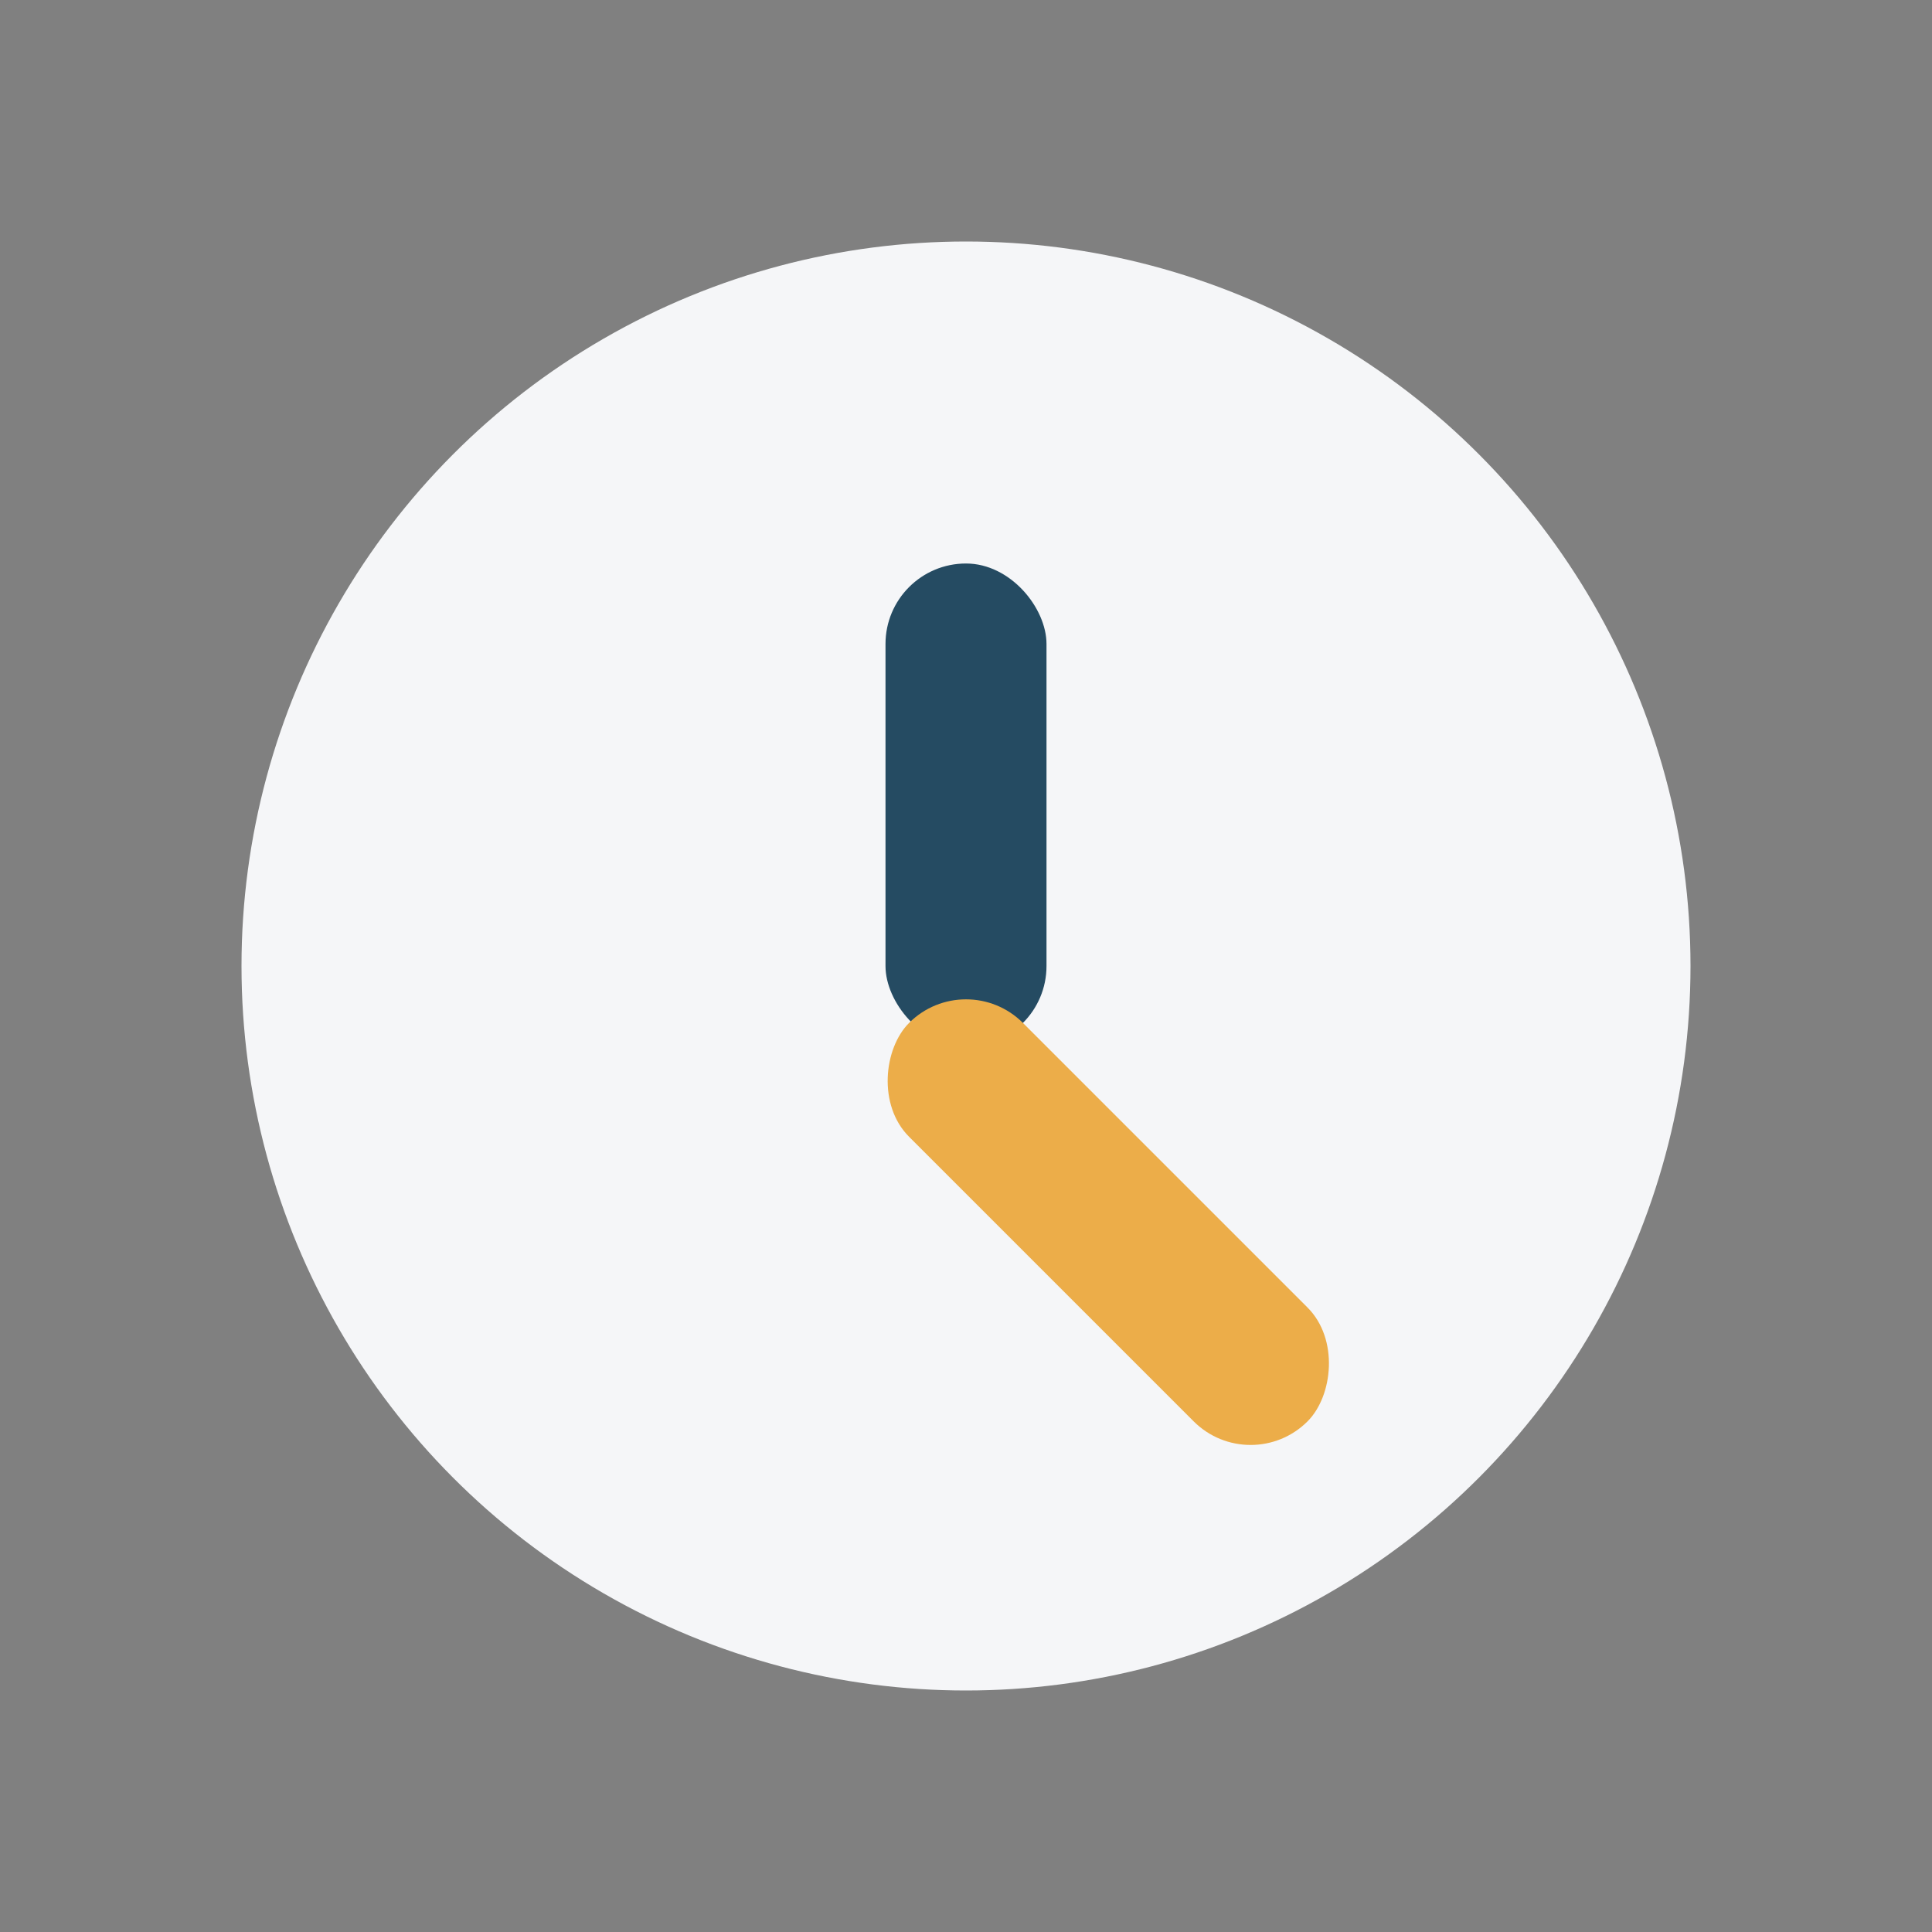
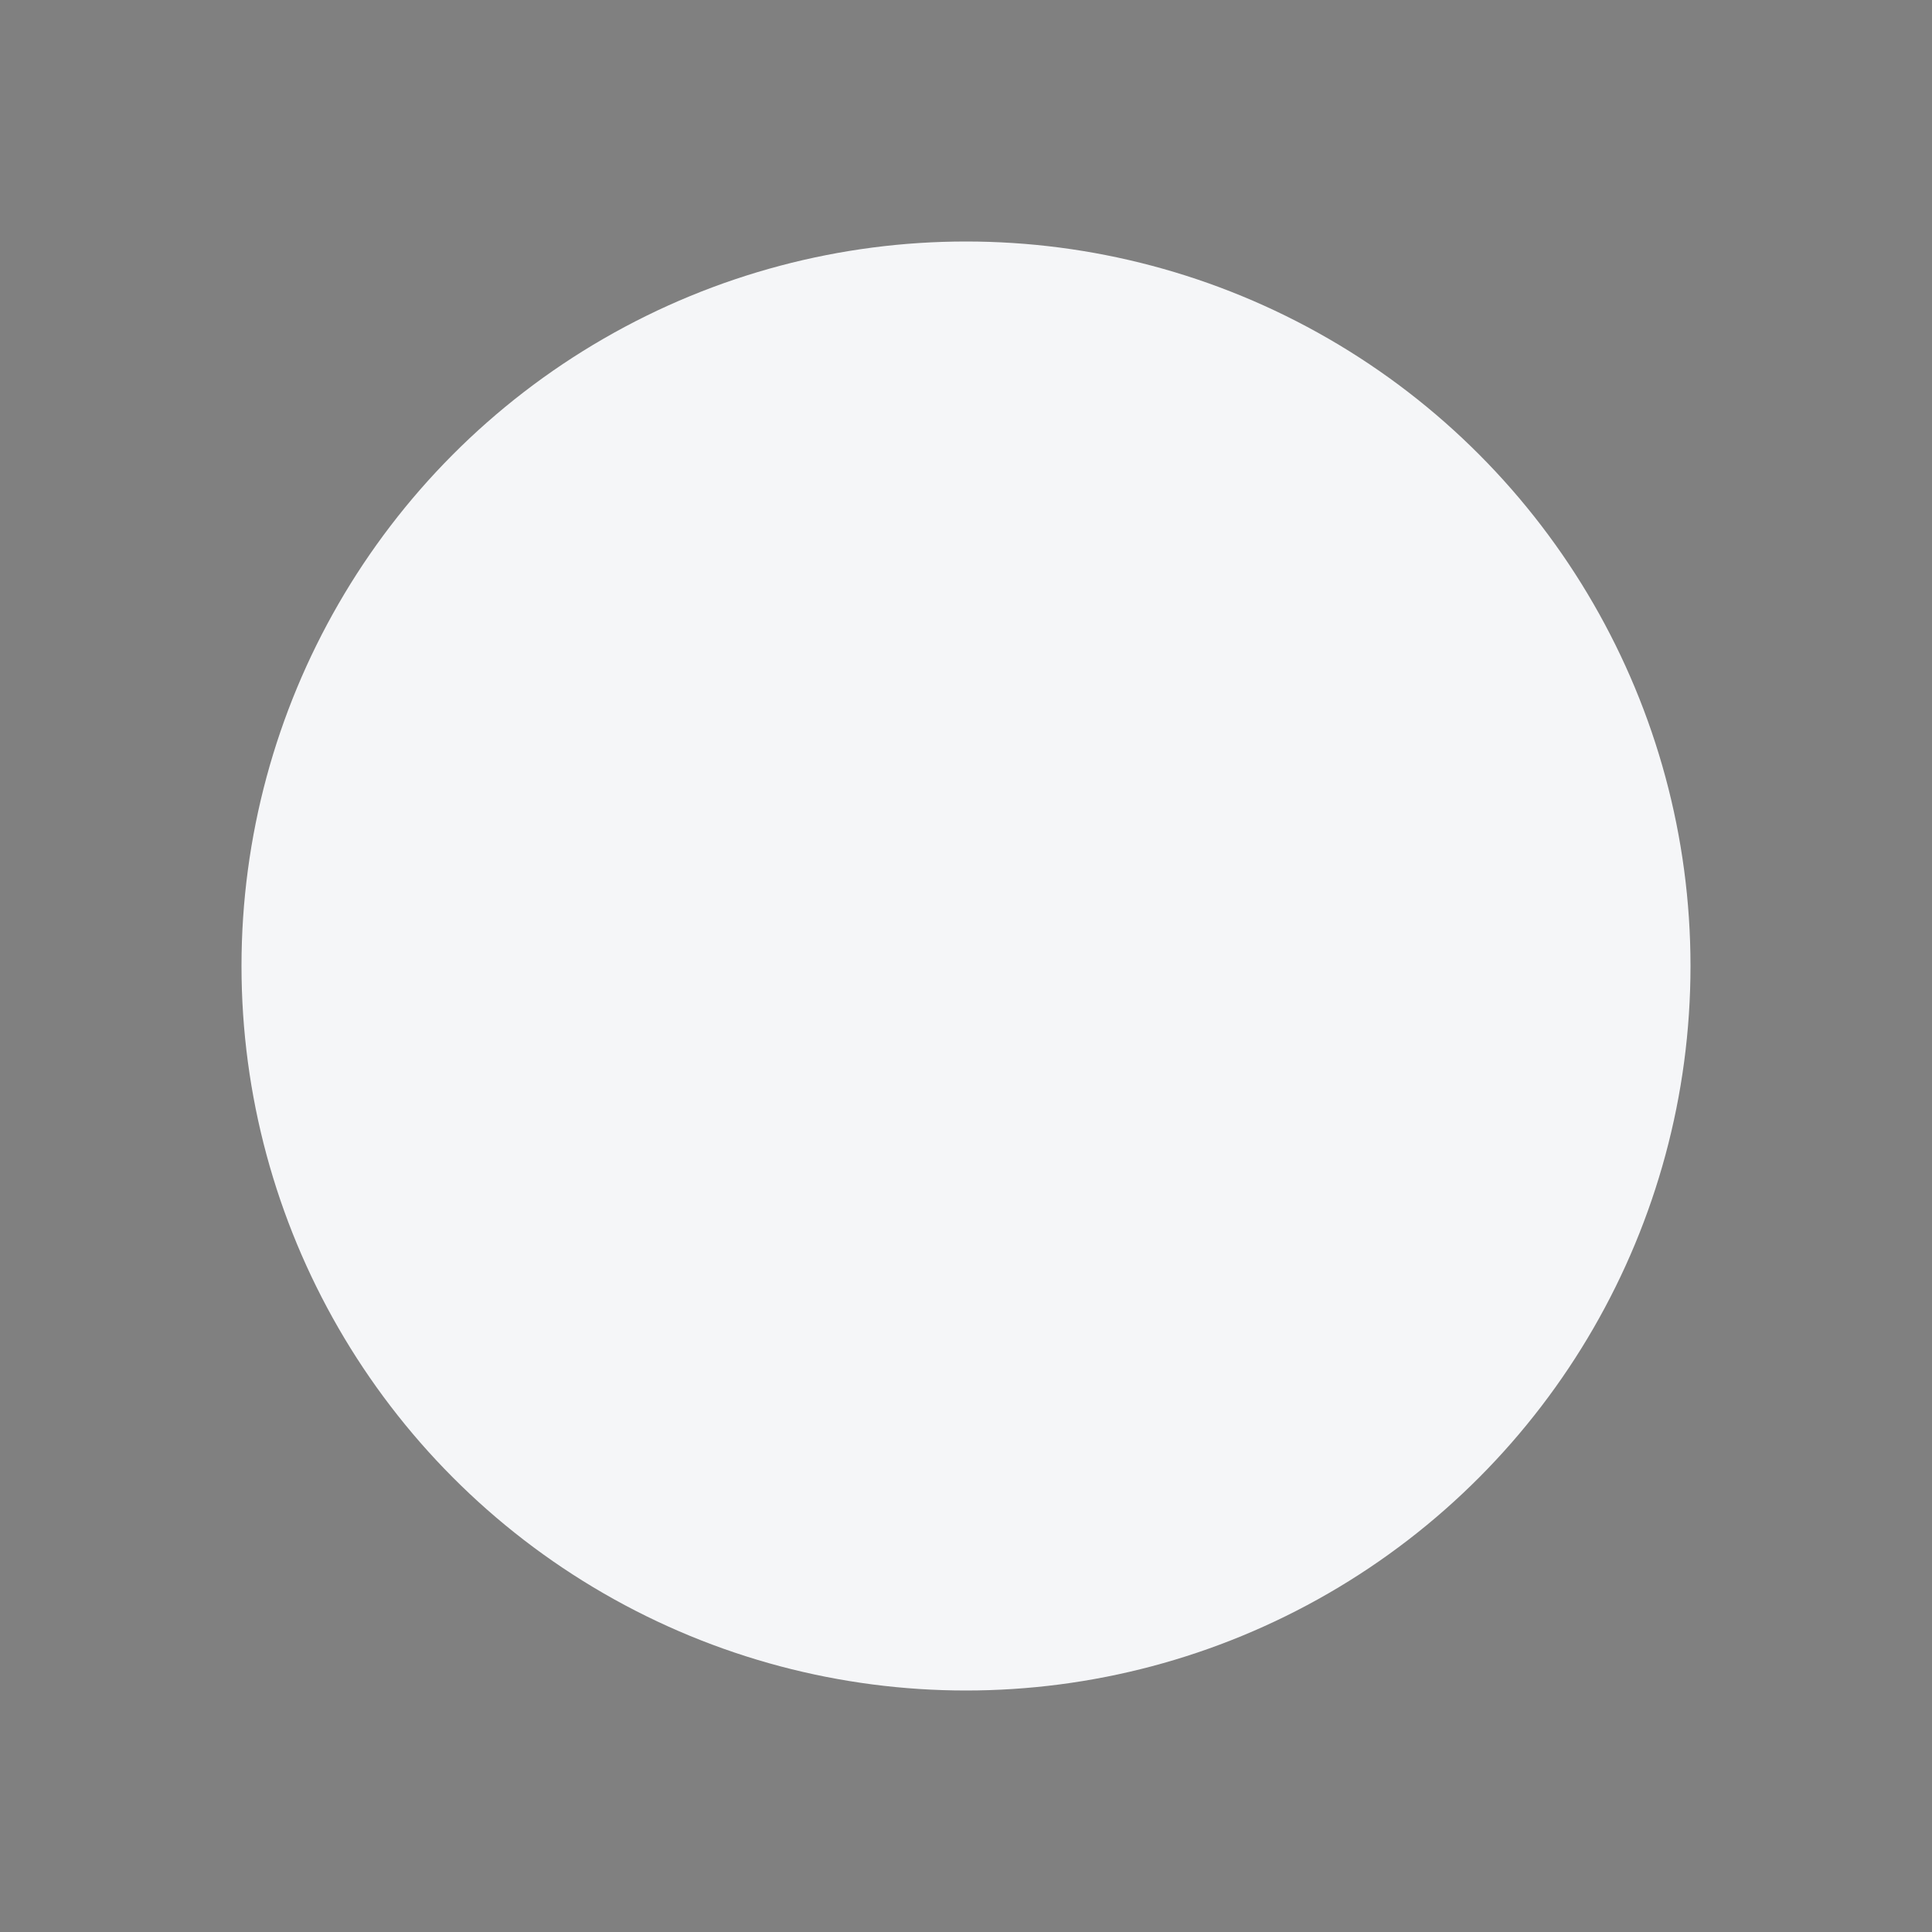
<svg xmlns="http://www.w3.org/2000/svg" width="24" height="24" viewBox="0 0 24 24">
  <rect x="0" y="0" width="24" height="24" fill="#808080" stroke="none" />
  <circle cx="12" cy="12" r="9" fill="#F5F6F8" />
-   <rect x="11" y="7" width="2" height="6" rx="1" fill="#254B62" />
-   <rect x="12" y="12" width="7" height="2" rx="1" fill="#ECAD49" transform="rotate(45 12 12)" />
</svg>